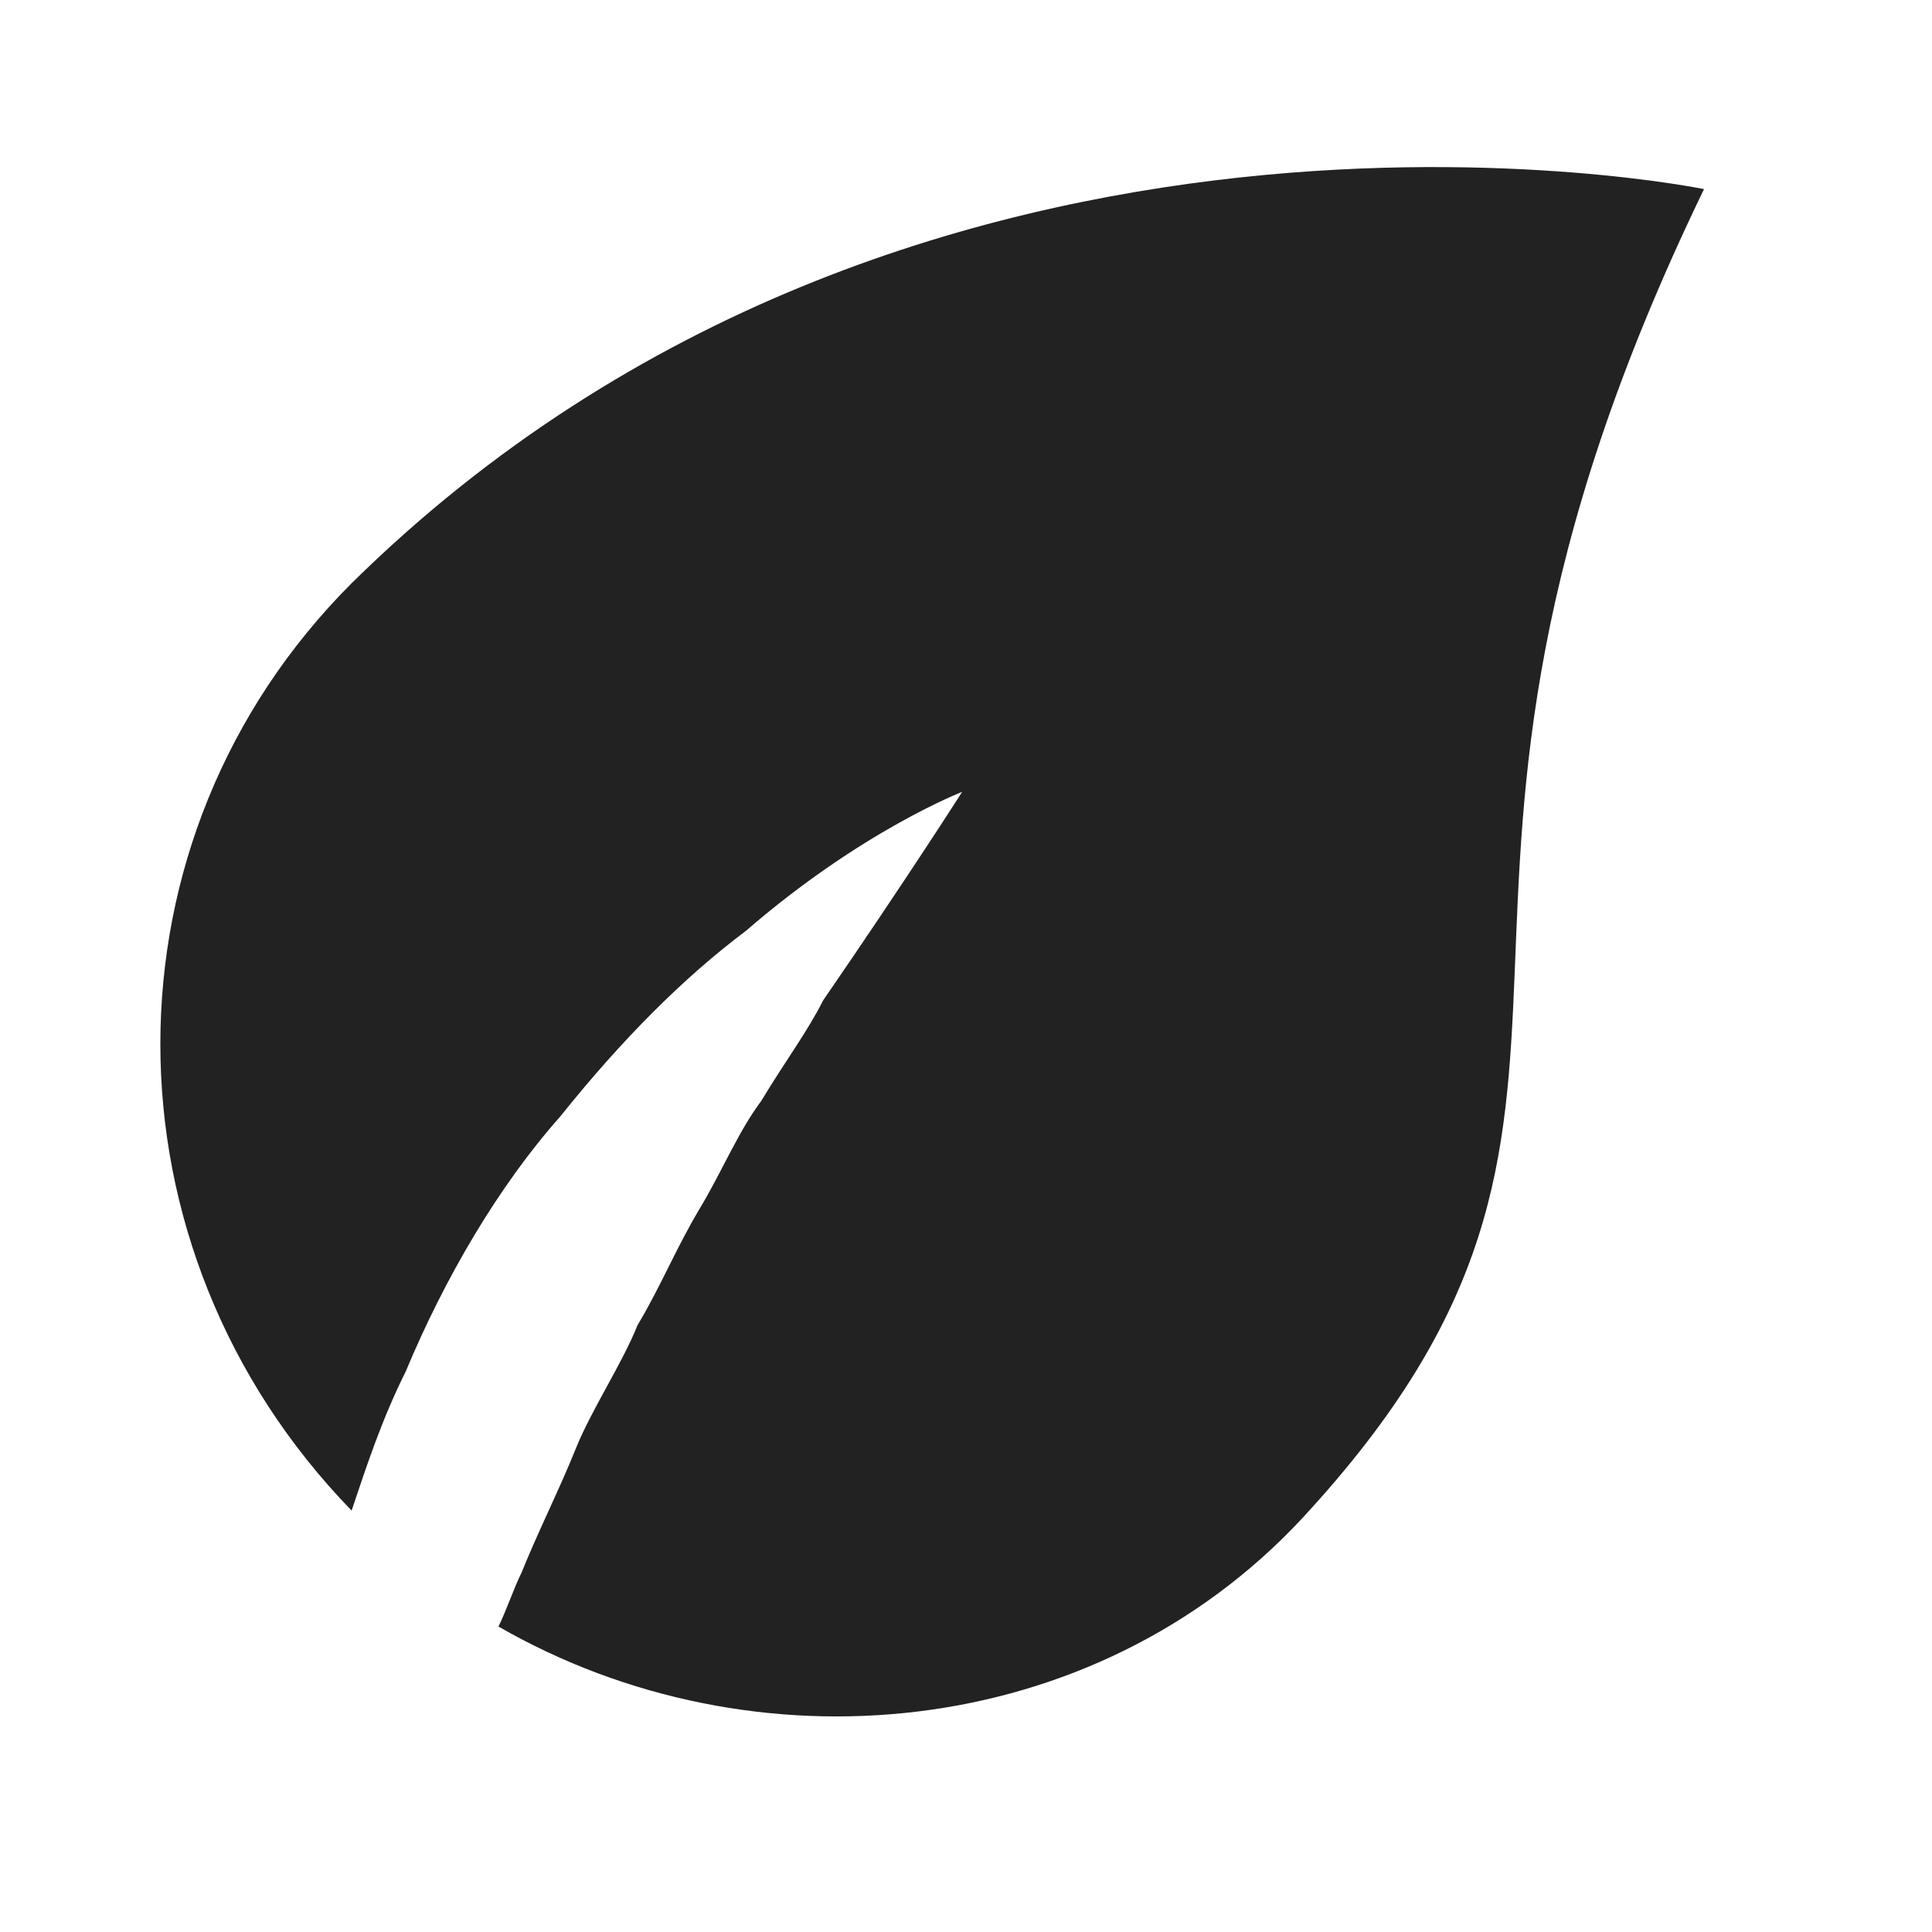
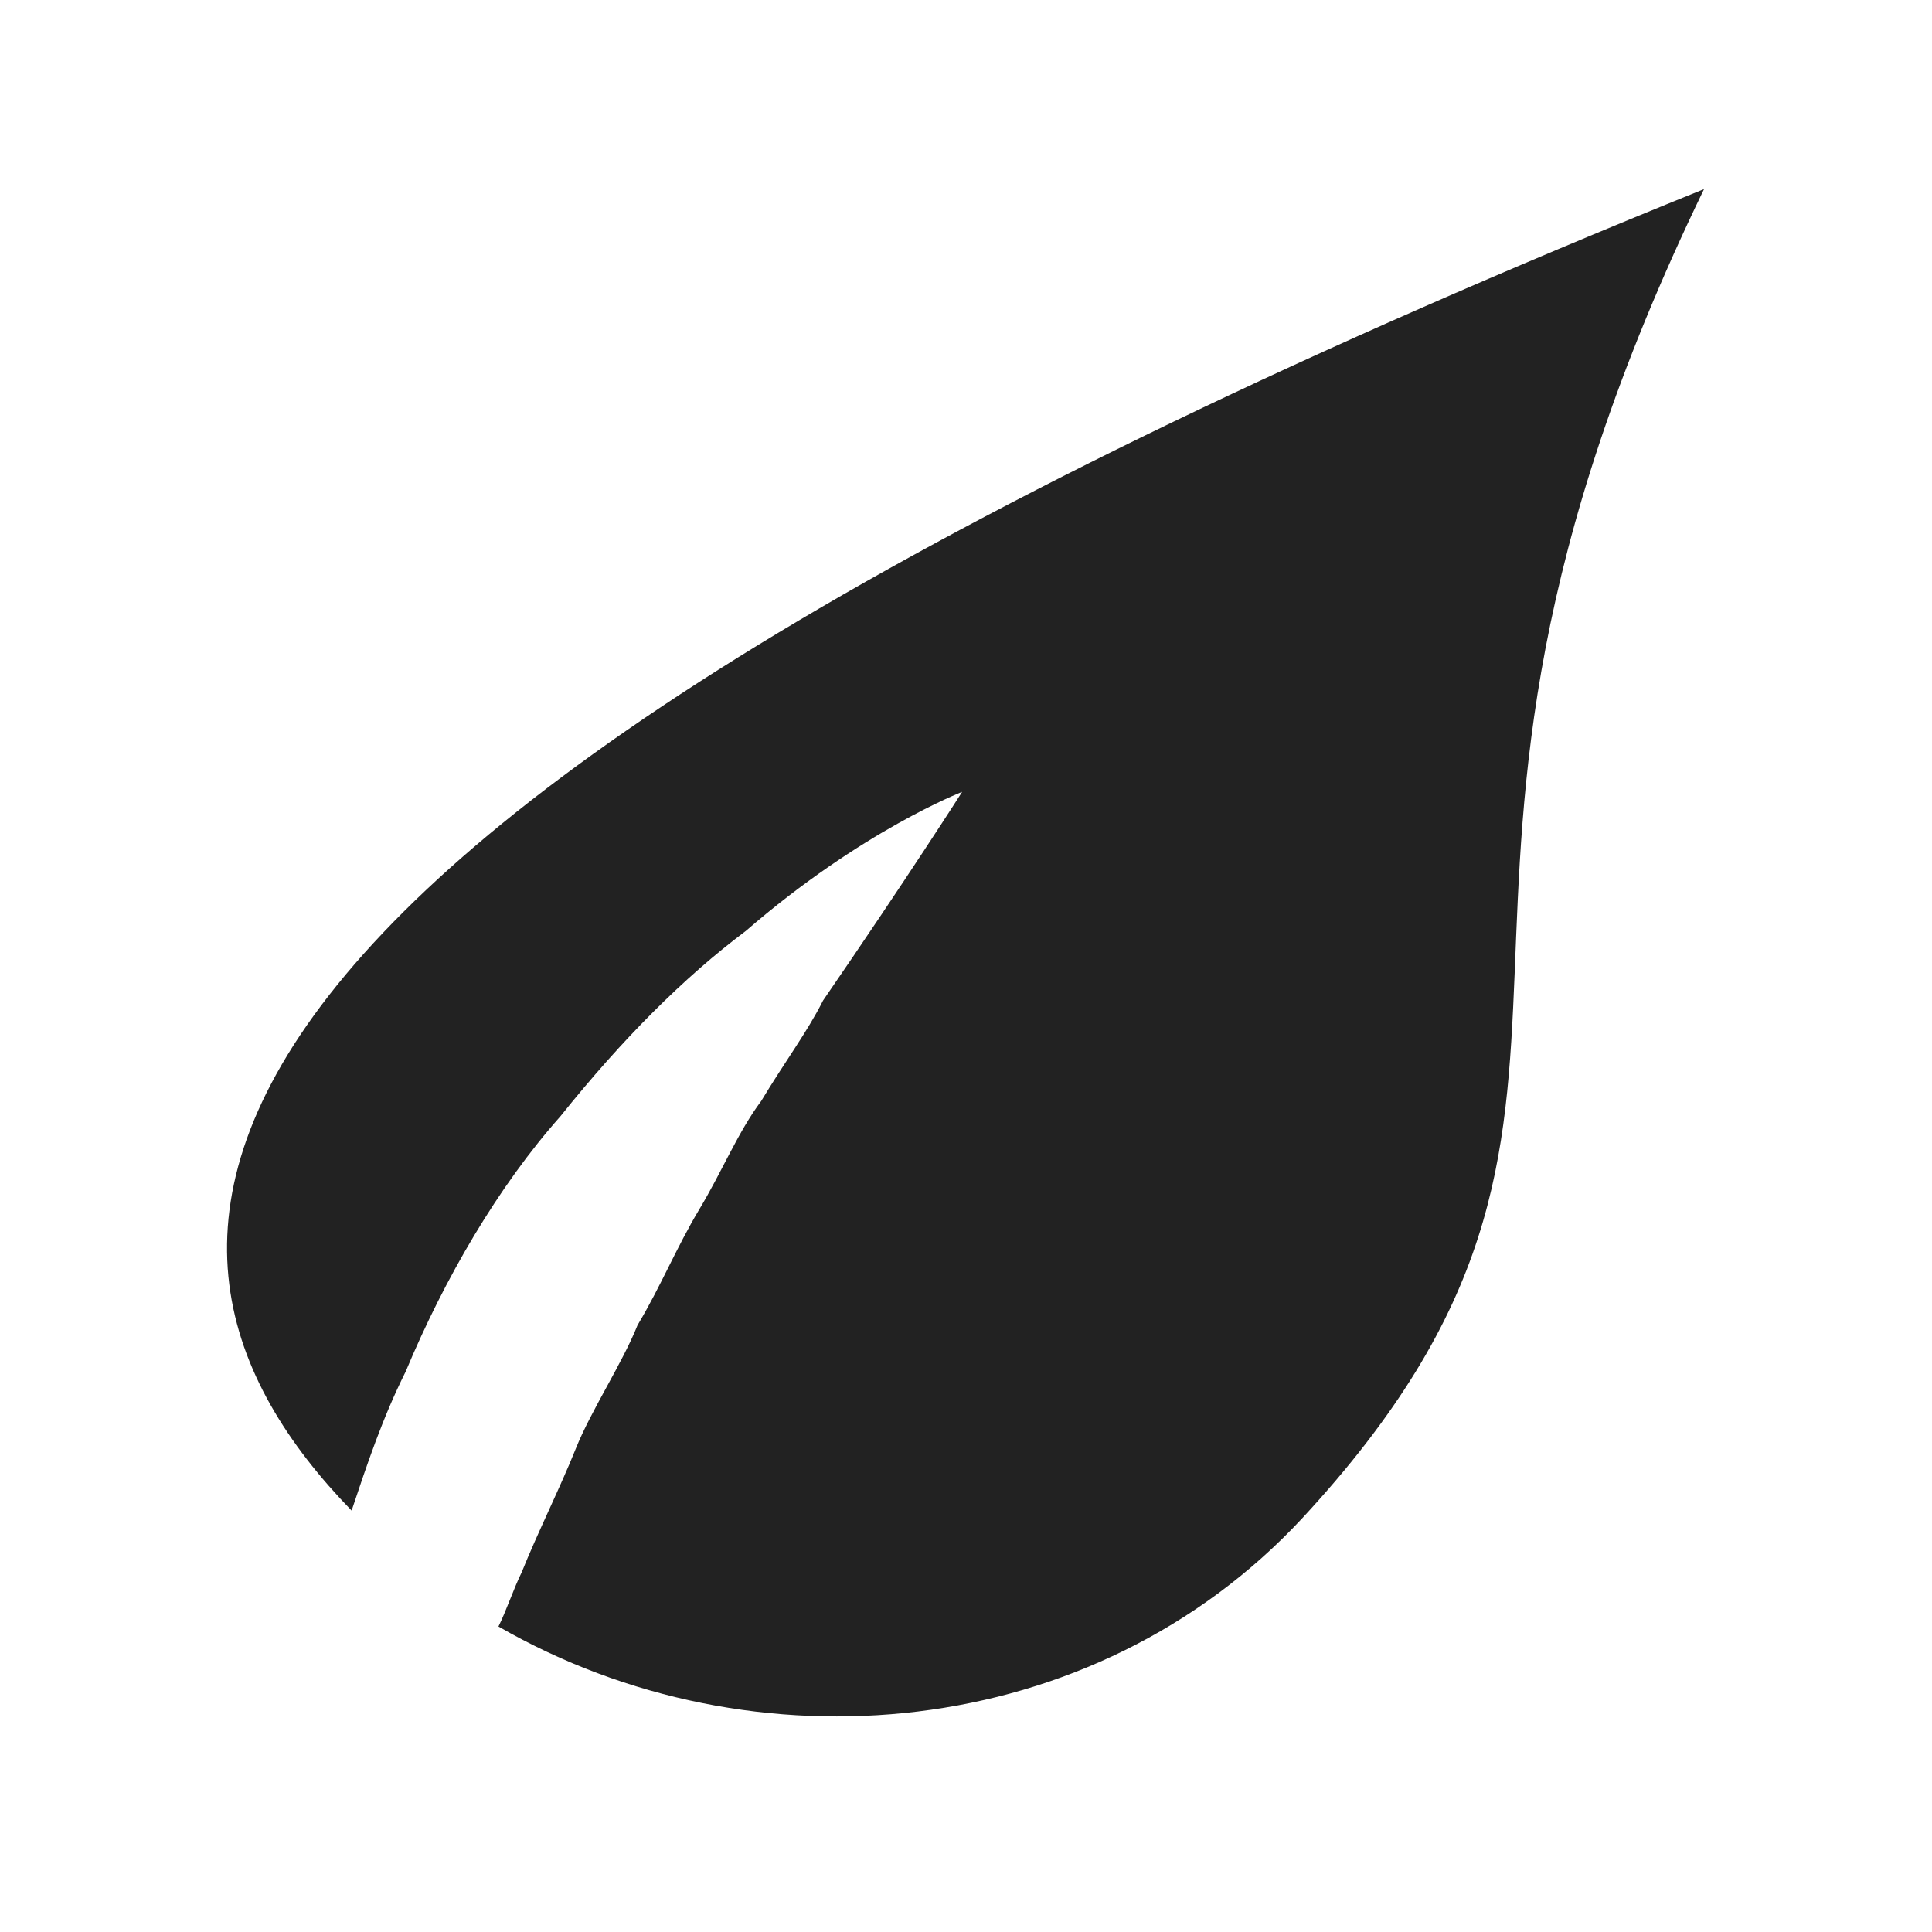
<svg xmlns="http://www.w3.org/2000/svg" width="25" height="25" viewBox="0 0 25 25" fill="none">
-   <path d="M7.25 14.447C8.05 13.447 8.85 12.647 9.65 12.047C11.15 10.747 12.45 10.247 12.45 10.247C12.45 10.247 11.75 11.347 10.65 12.947C10.45 13.347 10.15 13.747 9.85 14.247C9.55 14.647 9.35 15.147 9.05 15.647C8.75 16.147 8.55 16.647 8.25 17.147C8.05 17.647 7.65 18.247 7.45 18.747C7.25 19.247 6.95 19.847 6.75 20.347C6.65 20.547 6.55 20.847 6.45 21.047C9.75 22.947 14.15 22.547 16.85 19.647C21.85 14.247 17.45 11.947 22.05 2.447C22.05 2.447 11.85 0.347 4.55 7.547C1.25 10.847 1.25 16.147 4.55 19.547C4.75 18.947 4.95 18.347 5.25 17.747C5.75 16.547 6.45 15.347 7.25 14.447Z" fill="#222222" />
+   <path d="M7.25 14.447C8.05 13.447 8.85 12.647 9.65 12.047C11.15 10.747 12.45 10.247 12.45 10.247C12.45 10.247 11.75 11.347 10.65 12.947C10.45 13.347 10.15 13.747 9.85 14.247C9.55 14.647 9.35 15.147 9.05 15.647C8.75 16.147 8.55 16.647 8.25 17.147C8.05 17.647 7.65 18.247 7.45 18.747C7.25 19.247 6.95 19.847 6.75 20.347C6.65 20.547 6.55 20.847 6.45 21.047C9.75 22.947 14.15 22.547 16.85 19.647C21.85 14.247 17.45 11.947 22.05 2.447C1.25 10.847 1.25 16.147 4.55 19.547C4.75 18.947 4.95 18.347 5.25 17.747C5.75 16.547 6.45 15.347 7.25 14.447Z" fill="#222222" />
</svg>